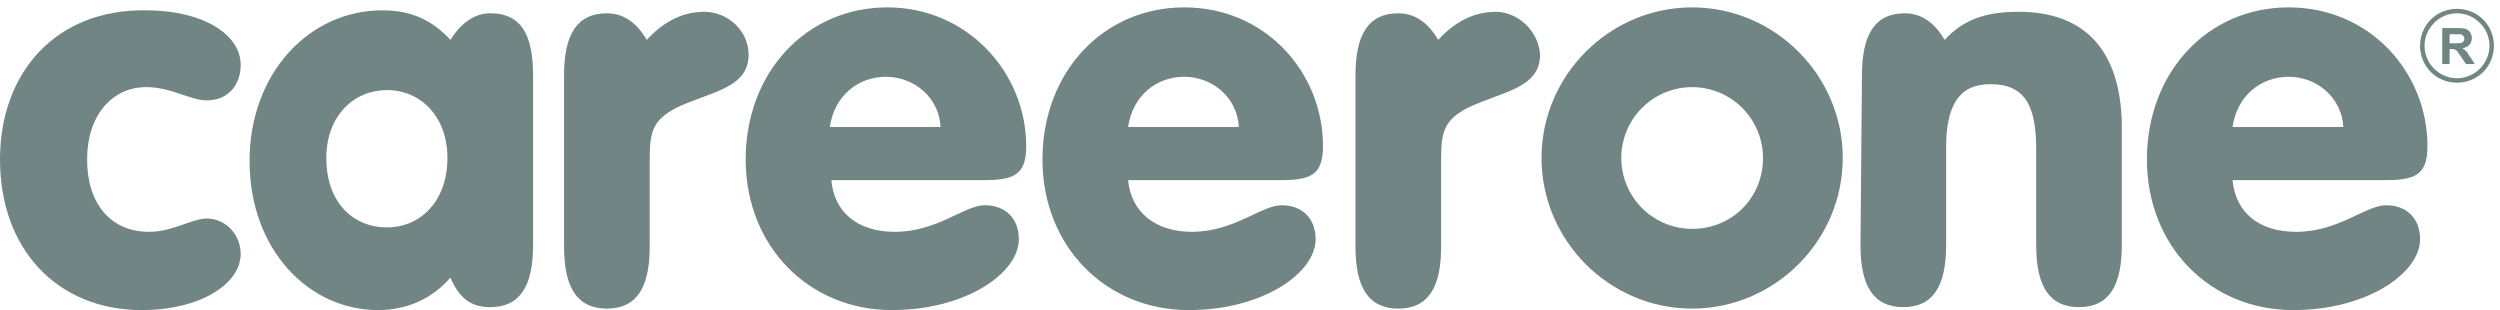
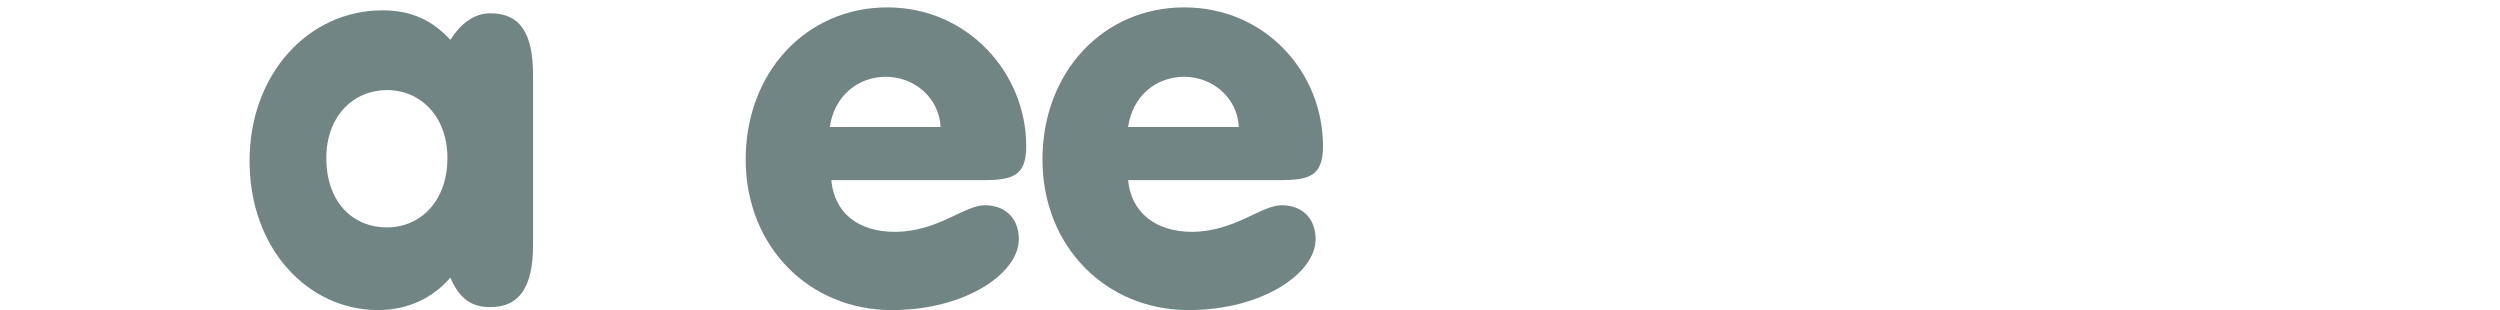
<svg xmlns="http://www.w3.org/2000/svg" width="129" height="16" viewBox="0 0 129 16" fill="none">
  <g clip-path="url(#clip0_11661_4688)">
-     <path fill-rule="evenodd" clip-rule="evenodd" d="M7.543 4.495C8.838 4.495 9.829 5.181 10.667 5.181C11.733 5.181 12.419 4.419 12.419 3.352C12.419 1.752 10.438 0.533 7.543 0.533C2.895 0.457 0 3.733 0 8.229C0 12.876 2.971 16 7.314 16C10.362 16 12.419 14.629 12.419 13.105C12.419 12.114 11.657 11.276 10.667 11.276C9.905 11.276 8.914 11.962 7.695 11.962C5.714 11.962 4.495 10.514 4.495 8.229C4.495 5.943 5.79 4.495 7.543 4.495Z" fill="#728585" />
    <path d="M25.296 0.686C24.458 0.686 23.772 1.219 23.239 2.057C22.325 1.067 21.258 0.533 19.734 0.533C15.925 0.533 12.877 3.81 12.877 8.305C12.877 12.876 15.925 16 19.506 16C21.029 16 22.325 15.39 23.239 14.324C23.696 15.39 24.305 15.848 25.296 15.848C26.82 15.848 27.506 14.781 27.506 12.648V3.886C27.506 1.676 26.82 0.686 25.296 0.686ZM19.963 11.733C18.21 11.733 16.839 10.438 16.839 8.152C16.839 5.943 18.287 4.648 19.963 4.648C21.715 4.648 23.087 6.019 23.087 8.152C23.087 10.362 21.715 11.733 19.963 11.733Z" fill="#728585" />
-     <path fill-rule="evenodd" clip-rule="evenodd" d="M36.344 0.609C35.277 0.609 34.286 1.067 33.372 2.057C32.839 1.143 32.153 0.686 31.315 0.686C29.791 0.686 29.105 1.752 29.105 3.886V12.724C29.105 14.857 29.791 15.924 31.315 15.924C32.839 15.924 33.525 14.857 33.525 12.724V8.152C33.525 6.705 33.753 6.171 34.896 5.562C36.648 4.724 38.629 4.571 38.629 2.819C38.629 1.6 37.563 0.609 36.344 0.609Z" fill="#728585" />
    <path d="M45.791 0.381C41.6 0.381 38.477 3.733 38.477 8.229C38.477 12.724 41.753 16 46.019 16C49.829 16 52.572 14.095 52.572 12.343C52.572 11.276 51.886 10.591 50.819 10.591C49.753 10.591 48.381 11.962 46.172 11.962C44.267 11.962 43.048 10.972 42.896 9.295H50.743C52.267 9.295 52.953 9.067 52.953 7.543C52.953 3.733 49.905 0.381 45.791 0.381ZM42.819 6.552C43.048 4.952 44.267 3.962 45.715 3.962C47.162 3.962 48.458 5.029 48.534 6.552H42.819ZM61.105 0.381C56.915 0.381 53.791 3.733 53.791 8.229C53.791 12.724 57.067 16 61.334 16C65.143 16 67.886 14.095 67.886 12.343C67.886 11.276 67.2 10.591 66.134 10.591C65.067 10.591 63.696 11.962 61.486 11.962C59.657 11.962 58.362 10.972 58.21 9.295H66.058C67.581 9.295 68.267 9.067 68.267 7.543C68.267 3.733 65.296 0.381 61.105 0.381ZM58.21 6.552C58.438 4.952 59.657 3.962 61.105 3.962C62.553 3.962 63.848 5.029 63.924 6.552H58.21Z" fill="#728585" />
-     <path fill-rule="evenodd" clip-rule="evenodd" d="M77.181 0.609C76.115 0.609 75.124 1.067 74.21 2.057C73.677 1.143 72.991 0.686 72.153 0.686C70.629 0.686 69.943 1.752 69.943 3.886V12.724C69.943 14.857 70.629 15.924 72.153 15.924C73.677 15.924 74.362 14.857 74.362 12.724V8.152C74.362 6.705 74.591 6.171 75.734 5.562C77.486 4.724 79.467 4.571 79.467 2.819C79.391 1.6 78.324 0.609 77.181 0.609ZM104.153 0.609C102.477 0.609 101.334 0.99 100.343 2.057C99.81 1.143 99.124 0.686 98.286 0.686C96.762 0.686 96.077 1.752 96.077 3.886L96.001 12.648C96.001 14.781 96.686 15.848 98.21 15.848C99.734 15.848 100.42 14.781 100.42 12.648V7.619C100.42 5.41 101.105 4.343 102.705 4.343C104.458 4.343 105.067 5.41 105.067 7.695V12.648C105.067 14.781 105.753 15.848 107.277 15.848C108.8 15.848 109.486 14.781 109.486 12.648V6.4C109.41 2.59 107.581 0.609 104.153 0.609Z" fill="#728585" />
-     <path d="M118.095 0.381C113.905 0.381 110.781 3.733 110.781 8.229C110.781 12.724 114.057 16 118.324 16C122.133 16 124.876 14.095 124.876 12.343C124.876 11.276 124.191 10.591 123.124 10.591C122.057 10.591 120.686 11.962 118.476 11.962C116.572 11.962 115.352 10.972 115.2 9.295H123.048C124.572 9.295 125.257 9.067 125.257 7.543C125.257 3.733 122.286 0.381 118.095 0.381ZM115.2 6.552C115.429 4.952 116.648 3.962 118.095 3.962C119.543 3.962 120.838 5.029 120.914 6.552H115.2ZM87.314 0.381C83.048 0.381 79.543 3.886 79.543 8.152C79.543 12.419 83.048 15.924 87.314 15.924C91.581 15.924 95.086 12.419 95.086 8.152C95.086 3.886 91.581 0.381 87.314 0.381ZM87.314 11.81C86.591 11.81 85.884 11.595 85.283 11.193C84.681 10.791 84.212 10.22 83.936 9.552C83.659 8.884 83.586 8.148 83.728 7.439C83.869 6.73 84.217 6.078 84.728 5.566C85.24 5.055 85.891 4.707 86.601 4.566C87.31 4.424 88.046 4.497 88.714 4.774C89.382 5.05 89.953 5.519 90.355 6.121C90.757 6.722 90.972 7.429 90.972 8.152C90.972 10.21 89.371 11.81 87.314 11.81ZM126.781 0.457C125.714 0.457 124.876 1.295 124.876 2.362C124.876 3.429 125.714 4.267 126.781 4.267C127.848 4.267 128.686 3.429 128.686 2.362C128.686 1.295 127.848 0.457 126.781 0.457ZM126.781 4.038C125.867 4.038 125.105 3.276 125.105 2.362C125.105 1.448 125.867 0.686 126.781 0.686C127.695 0.686 128.457 1.448 128.457 2.362C128.457 3.276 127.695 4.038 126.781 4.038Z" fill="#728585" />
-     <path fill-rule="evenodd" clip-rule="evenodd" d="M126.4 2.233V1.768H126.919C126.949 1.768 126.995 1.768 127.018 1.783C127.094 1.813 127.14 1.874 127.155 1.951C127.162 2.027 127.155 2.088 127.109 2.141C127.071 2.202 127.01 2.217 126.941 2.225C126.766 2.24 126.583 2.233 126.408 2.233M127.36 2.773C127.284 2.667 127.193 2.568 127.071 2.499L127.056 2.492H127.063C127.132 2.476 127.193 2.461 127.254 2.431C127.361 2.389 127.449 2.307 127.498 2.202C127.566 2.05 127.566 1.89 127.498 1.737C127.472 1.676 127.433 1.621 127.383 1.577C127.332 1.534 127.273 1.502 127.208 1.486C127.111 1.46 127.011 1.447 126.911 1.448H126.035H126.02V3.307H126.4V2.53L126.606 2.537C126.665 2.542 126.72 2.569 126.759 2.613L126.865 2.751L127.239 3.292C127.239 3.307 127.246 3.307 127.261 3.307H127.696L127.658 3.238L127.353 2.781" fill="#728585" />
  </g>
  <defs>
    <clipPath id="clip0_11661_4688">
      <rect width="128.762" height="16" fill="white" />
    </clipPath>
  </defs>
</svg>